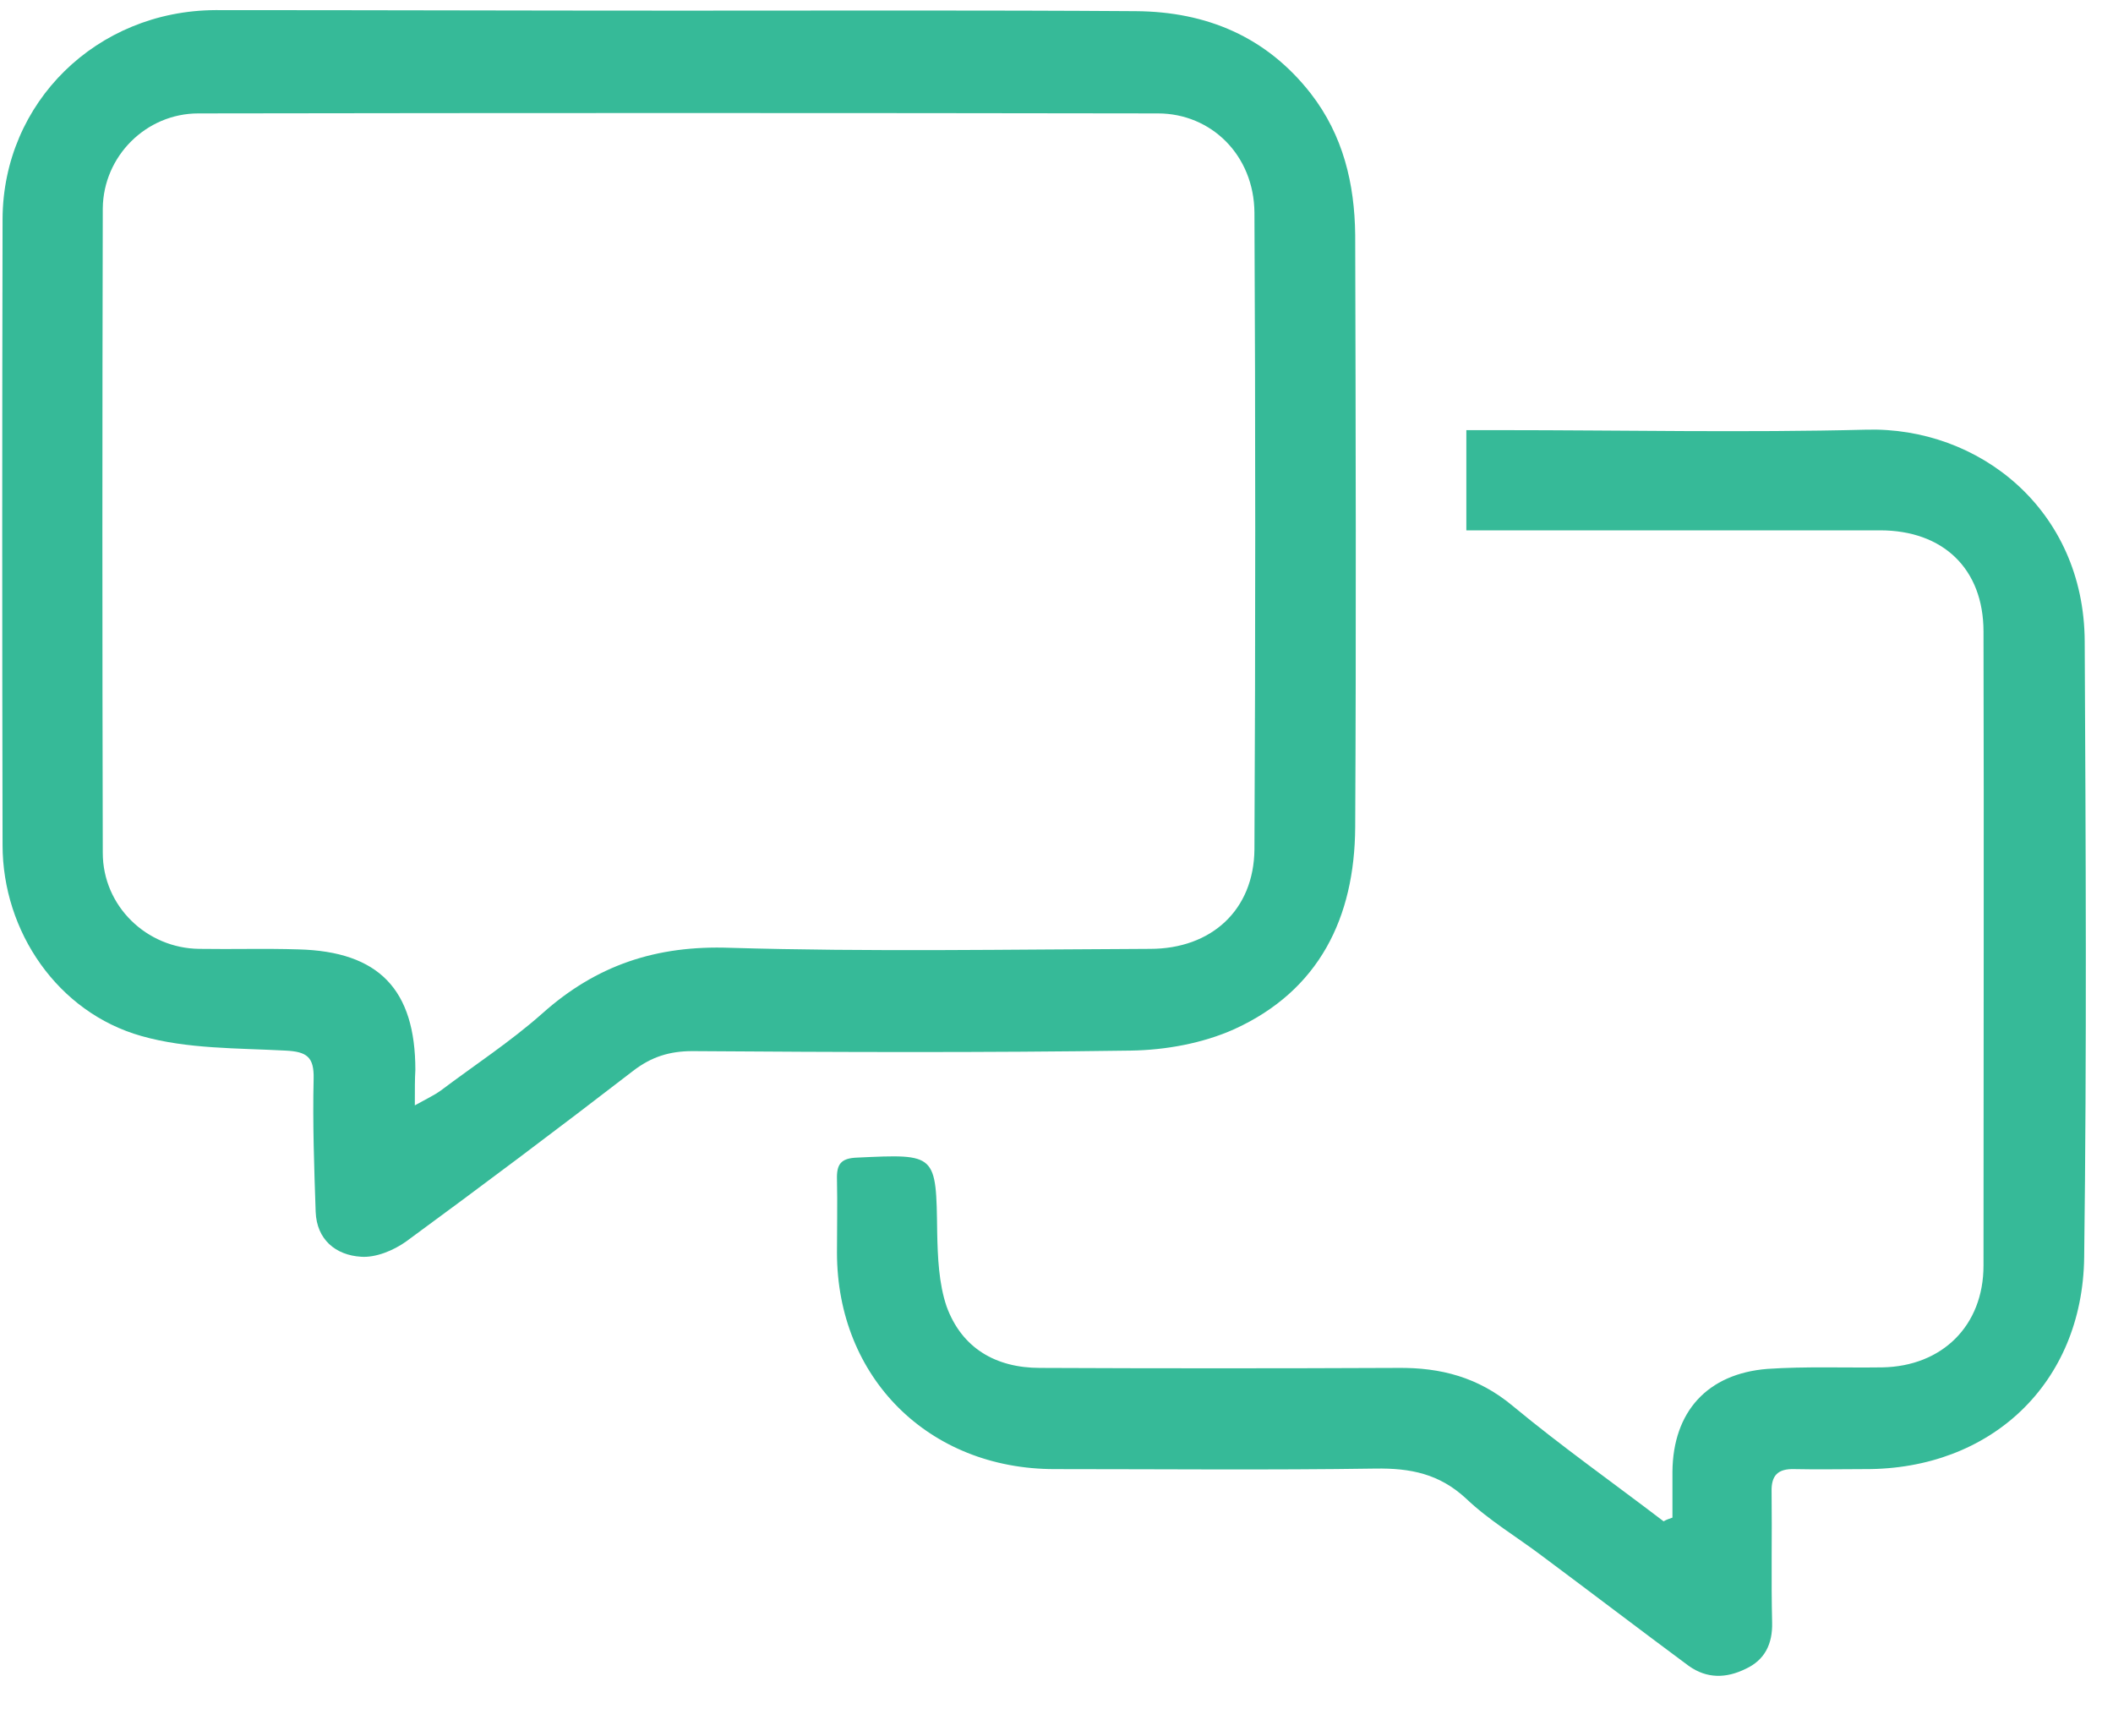
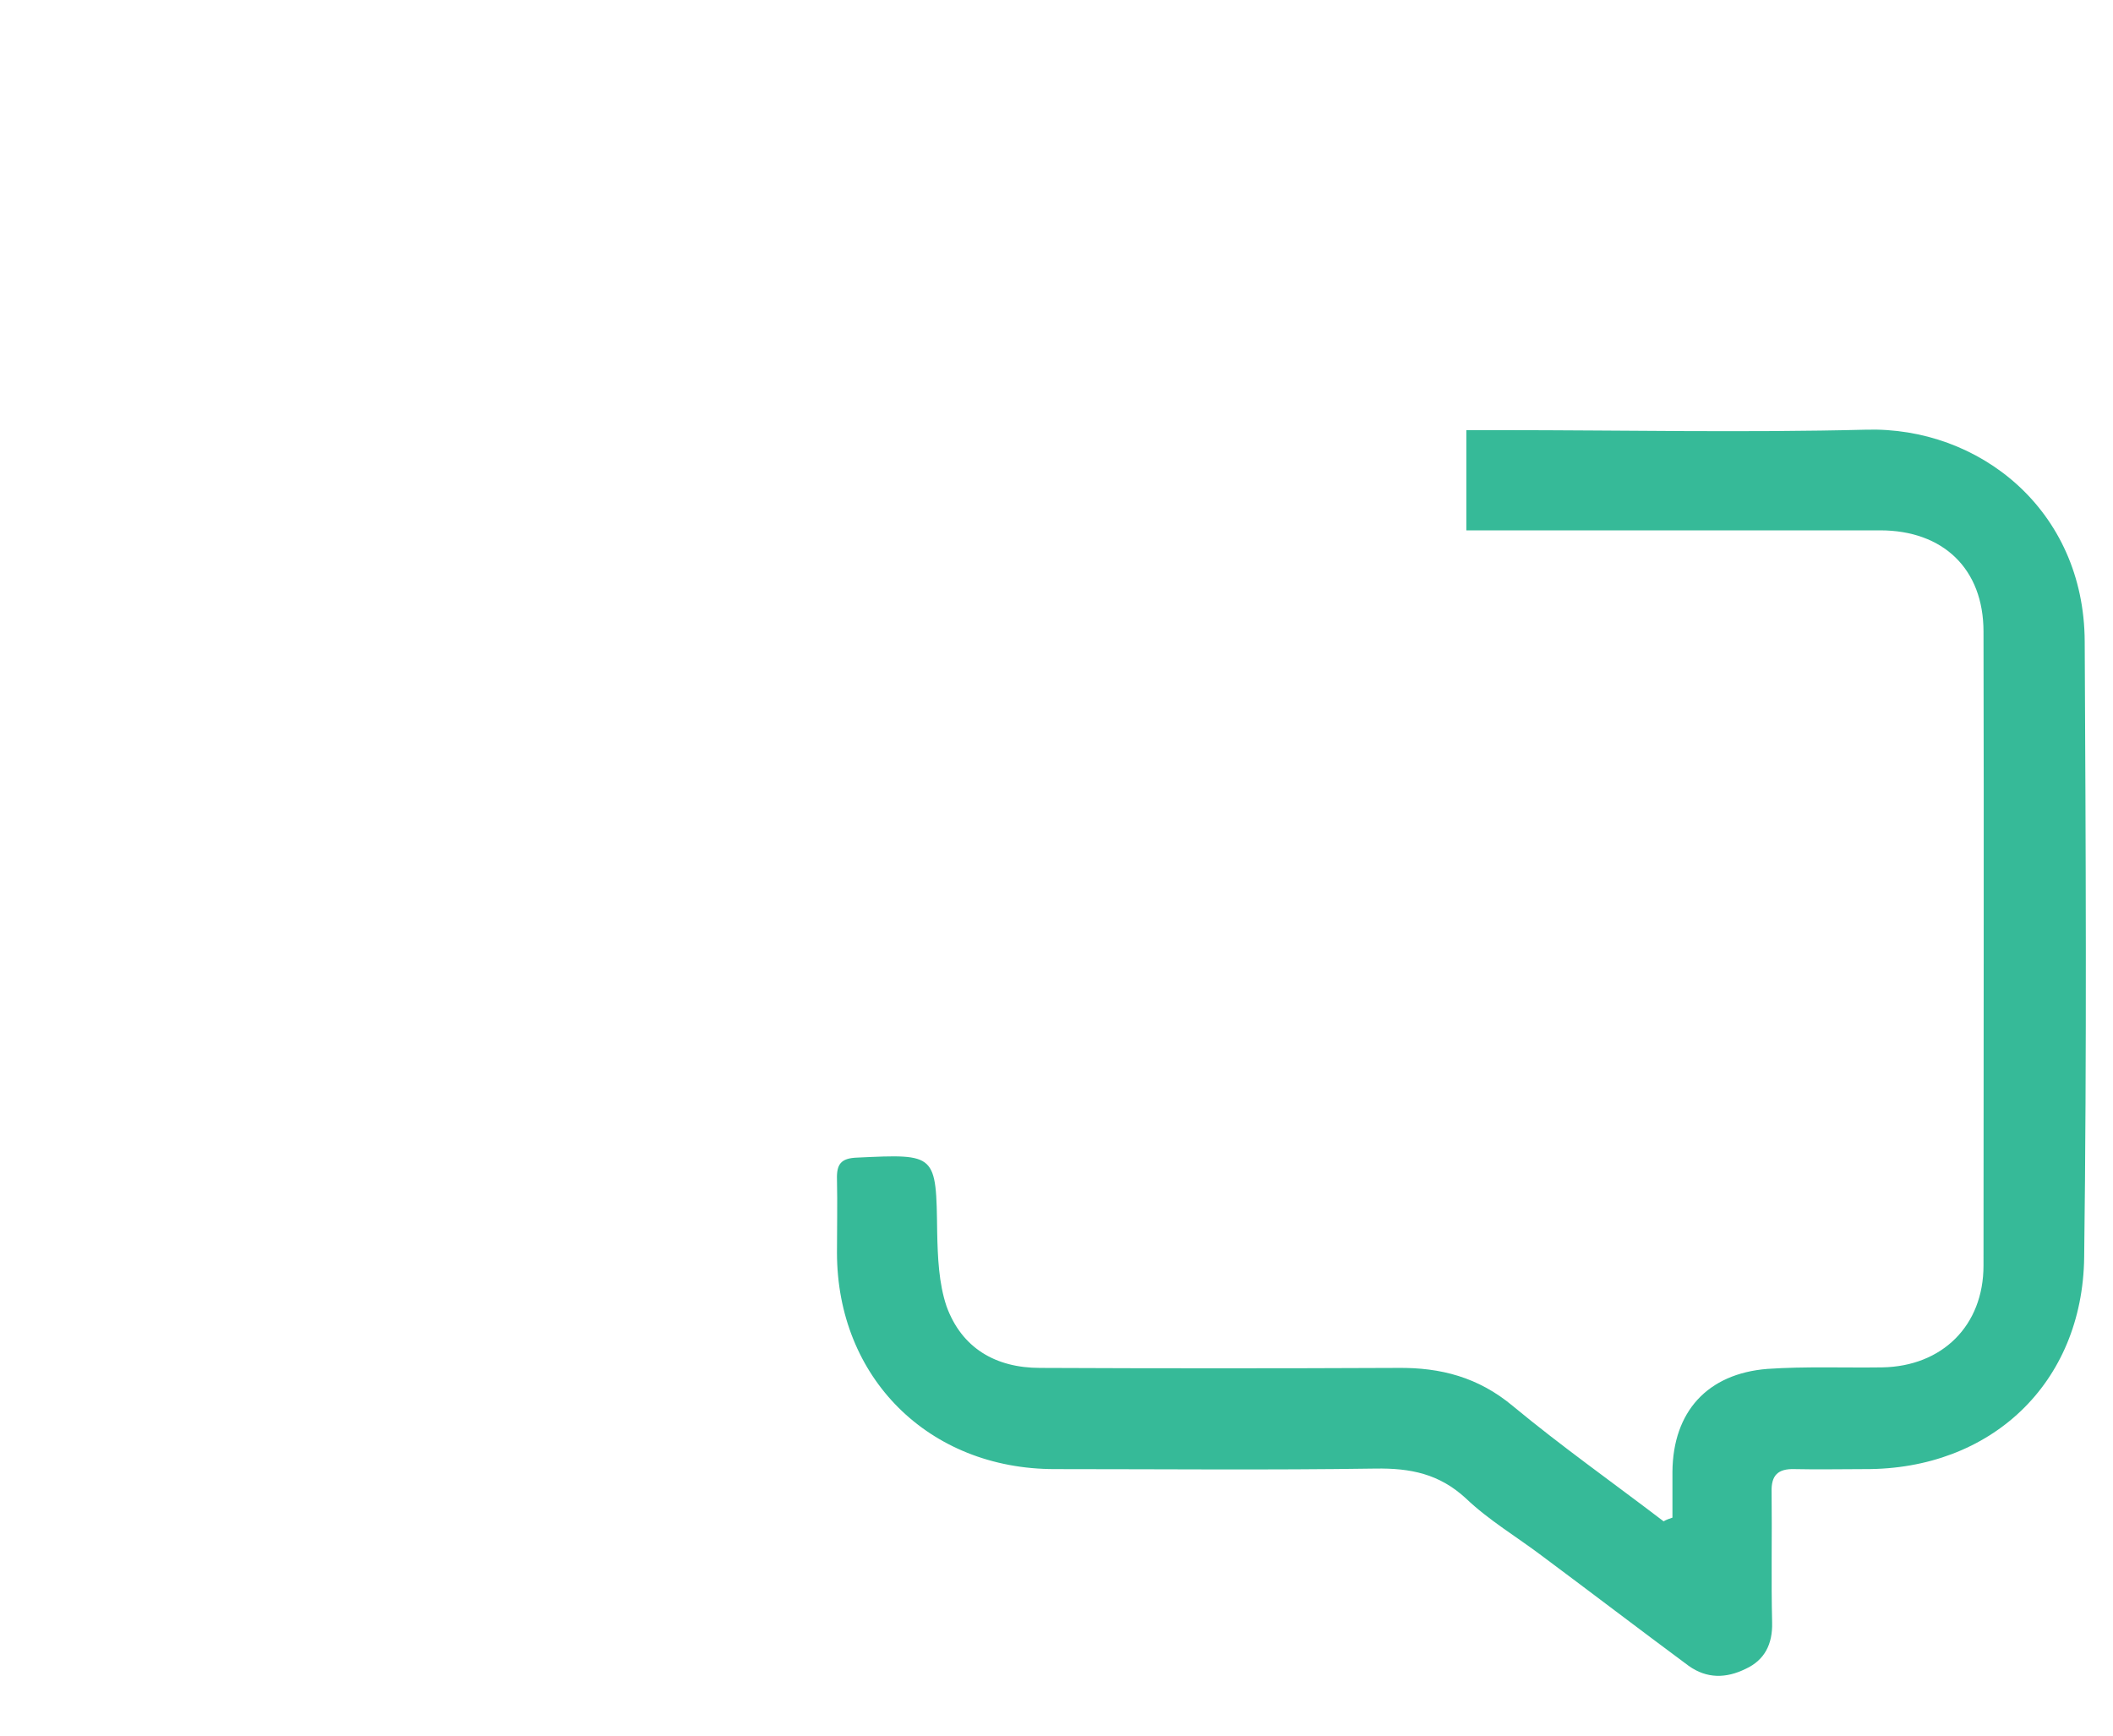
<svg xmlns="http://www.w3.org/2000/svg" width="28" height="23" viewBox="0 0 28 23" fill="none">
-   <path d="M9.003 0.141C11.022 0.141 13.035 0.134 15.054 0.148C15.987 0.155 16.782 0.486 17.37 1.24C17.799 1.793 17.951 2.436 17.958 3.114C17.965 5.728 17.972 8.349 17.958 10.963C17.951 12.159 17.481 13.127 16.354 13.639C15.939 13.825 15.448 13.915 14.985 13.922C13.048 13.95 11.112 13.943 9.176 13.929C8.872 13.929 8.63 14.005 8.388 14.192C7.392 14.96 6.389 15.713 5.38 16.453C5.214 16.571 4.979 16.668 4.785 16.654C4.446 16.633 4.197 16.425 4.183 16.059C4.163 15.471 4.142 14.883 4.156 14.296C4.163 14.005 4.066 13.936 3.782 13.922C3.146 13.888 2.482 13.902 1.874 13.729C0.767 13.417 0.034 12.346 0.034 11.198C0.028 8.432 0.028 5.666 0.034 2.9C0.041 1.358 1.279 0.141 2.856 0.134C4.903 0.134 6.956 0.141 9.003 0.141ZM5.497 14.648C5.67 14.552 5.76 14.51 5.836 14.455C6.286 14.116 6.763 13.805 7.185 13.431C7.904 12.788 8.699 12.525 9.674 12.56C11.527 12.615 13.38 12.581 15.241 12.574C16.049 12.574 16.617 12.062 16.623 11.253C16.637 8.439 16.637 5.631 16.623 2.817C16.617 2.056 16.049 1.503 15.344 1.503C11.105 1.496 6.866 1.496 2.628 1.503C1.936 1.503 1.369 2.07 1.362 2.761C1.355 5.61 1.355 8.452 1.362 11.302C1.362 12.007 1.943 12.567 2.641 12.574C3.077 12.581 3.52 12.567 3.955 12.581C5.02 12.608 5.504 13.113 5.504 14.178C5.497 14.296 5.497 14.42 5.497 14.648Z" fill="#36BA98" />
-   <path d="M22.162 20.111C22.162 19.911 22.162 19.71 22.162 19.503C22.169 18.707 22.625 18.203 23.421 18.14C23.925 18.106 24.43 18.127 24.942 18.12C25.737 18.106 26.284 17.567 26.284 16.771C26.284 13.971 26.291 11.17 26.284 8.37C26.284 7.54 25.751 7.028 24.914 7.028C23.22 7.028 21.526 7.028 19.832 7.028C19.707 7.028 19.583 7.028 19.431 7.028C19.431 6.579 19.431 6.164 19.431 5.7C19.576 5.7 19.735 5.7 19.887 5.7C21.498 5.7 23.116 5.735 24.728 5.694C26.221 5.652 27.618 6.752 27.625 8.501C27.639 11.219 27.653 13.936 27.618 16.661C27.597 18.334 26.38 19.475 24.714 19.468C24.403 19.468 24.091 19.475 23.78 19.468C23.559 19.461 23.469 19.551 23.476 19.772C23.483 20.346 23.469 20.927 23.483 21.501C23.49 21.785 23.386 21.999 23.13 22.116C22.875 22.241 22.619 22.248 22.377 22.075C21.733 21.598 21.09 21.107 20.44 20.623C20.102 20.367 19.728 20.146 19.424 19.855C19.071 19.53 18.691 19.454 18.228 19.461C16.81 19.482 15.393 19.468 13.975 19.468C12.308 19.468 11.091 18.258 11.091 16.598C11.091 16.273 11.098 15.955 11.091 15.63C11.085 15.43 11.14 15.347 11.361 15.34C12.412 15.291 12.405 15.285 12.419 16.336C12.426 16.661 12.44 17.006 12.543 17.311C12.744 17.864 13.194 18.127 13.781 18.127C15.358 18.134 16.941 18.134 18.518 18.127C19.092 18.12 19.59 18.251 20.046 18.631C20.689 19.164 21.374 19.648 22.045 20.16C22.079 20.139 22.121 20.125 22.162 20.111Z" fill="#36BA98" />
+   <path d="M22.162 20.111C22.162 19.911 22.162 19.71 22.162 19.503C22.169 18.707 22.625 18.203 23.421 18.14C23.925 18.106 24.43 18.127 24.942 18.12C25.737 18.106 26.284 17.567 26.284 16.771C26.284 13.971 26.291 11.17 26.284 8.37C26.284 7.54 25.751 7.028 24.914 7.028C19.707 7.028 19.583 7.028 19.431 7.028C19.431 6.579 19.431 6.164 19.431 5.7C19.576 5.7 19.735 5.7 19.887 5.7C21.498 5.7 23.116 5.735 24.728 5.694C26.221 5.652 27.618 6.752 27.625 8.501C27.639 11.219 27.653 13.936 27.618 16.661C27.597 18.334 26.38 19.475 24.714 19.468C24.403 19.468 24.091 19.475 23.78 19.468C23.559 19.461 23.469 19.551 23.476 19.772C23.483 20.346 23.469 20.927 23.483 21.501C23.49 21.785 23.386 21.999 23.13 22.116C22.875 22.241 22.619 22.248 22.377 22.075C21.733 21.598 21.09 21.107 20.44 20.623C20.102 20.367 19.728 20.146 19.424 19.855C19.071 19.53 18.691 19.454 18.228 19.461C16.81 19.482 15.393 19.468 13.975 19.468C12.308 19.468 11.091 18.258 11.091 16.598C11.091 16.273 11.098 15.955 11.091 15.63C11.085 15.43 11.14 15.347 11.361 15.34C12.412 15.291 12.405 15.285 12.419 16.336C12.426 16.661 12.44 17.006 12.543 17.311C12.744 17.864 13.194 18.127 13.781 18.127C15.358 18.134 16.941 18.134 18.518 18.127C19.092 18.12 19.59 18.251 20.046 18.631C20.689 19.164 21.374 19.648 22.045 20.16C22.079 20.139 22.121 20.125 22.162 20.111Z" fill="#36BA98" />
</svg>